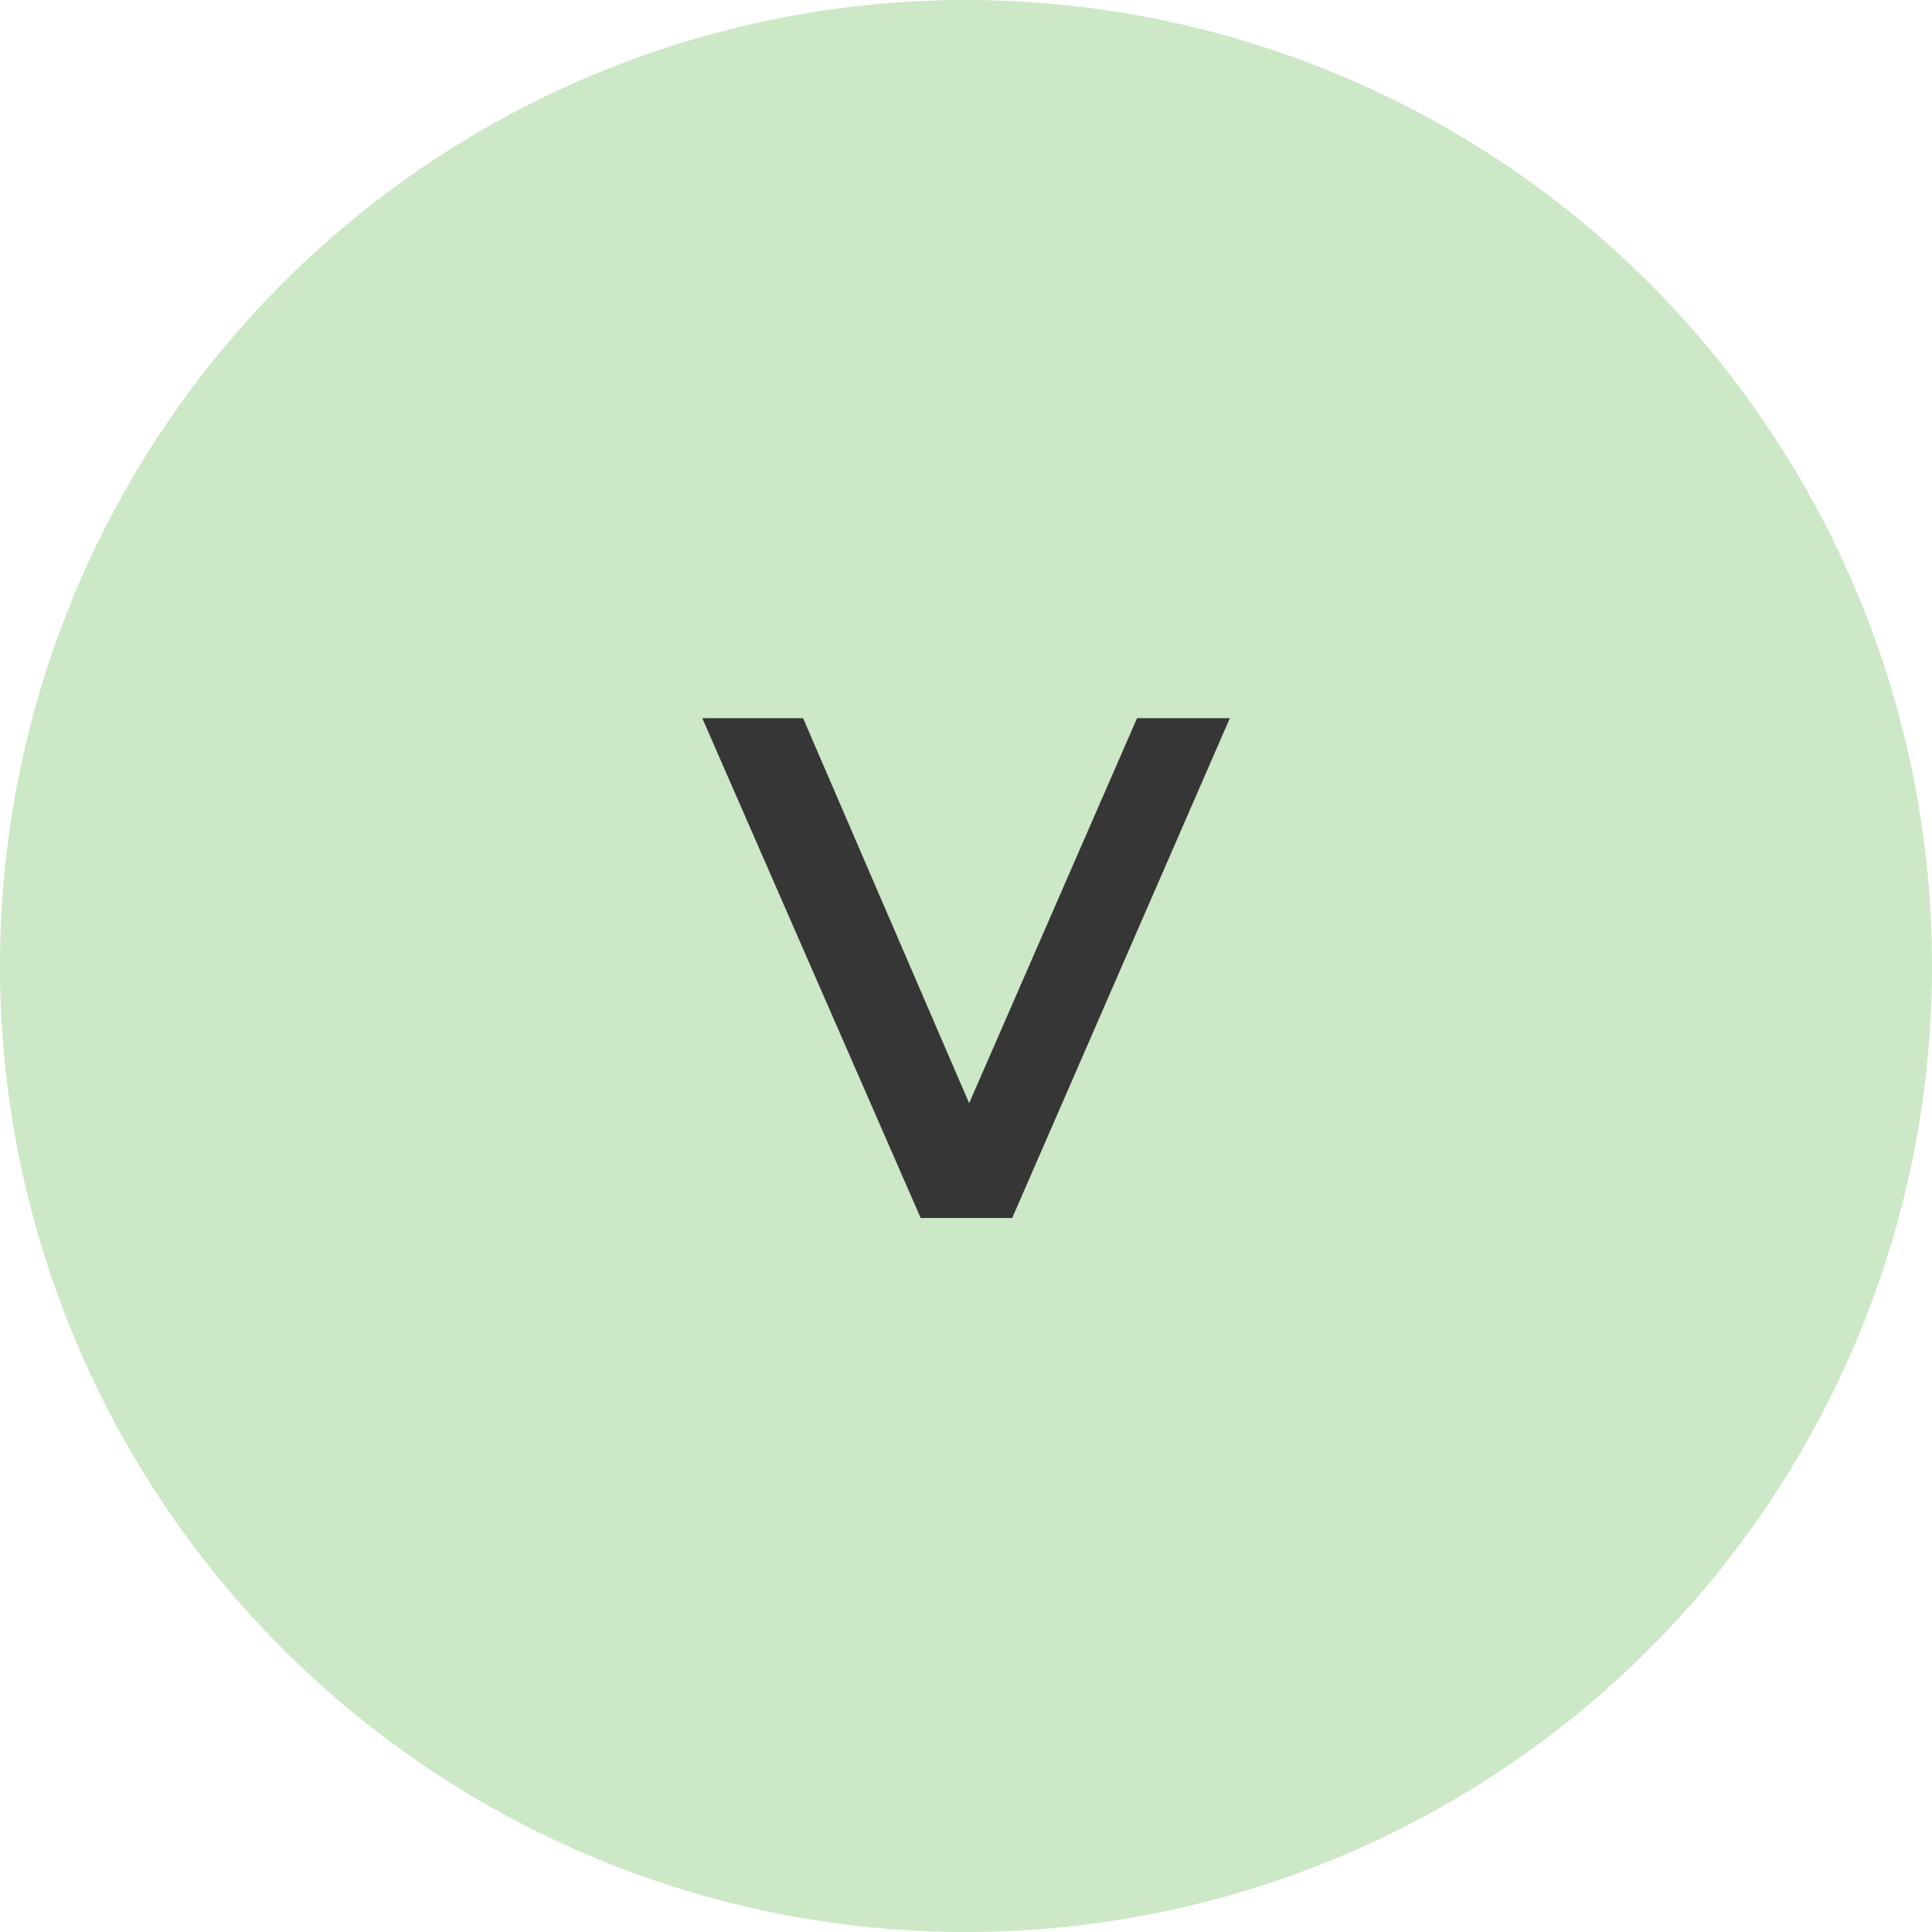
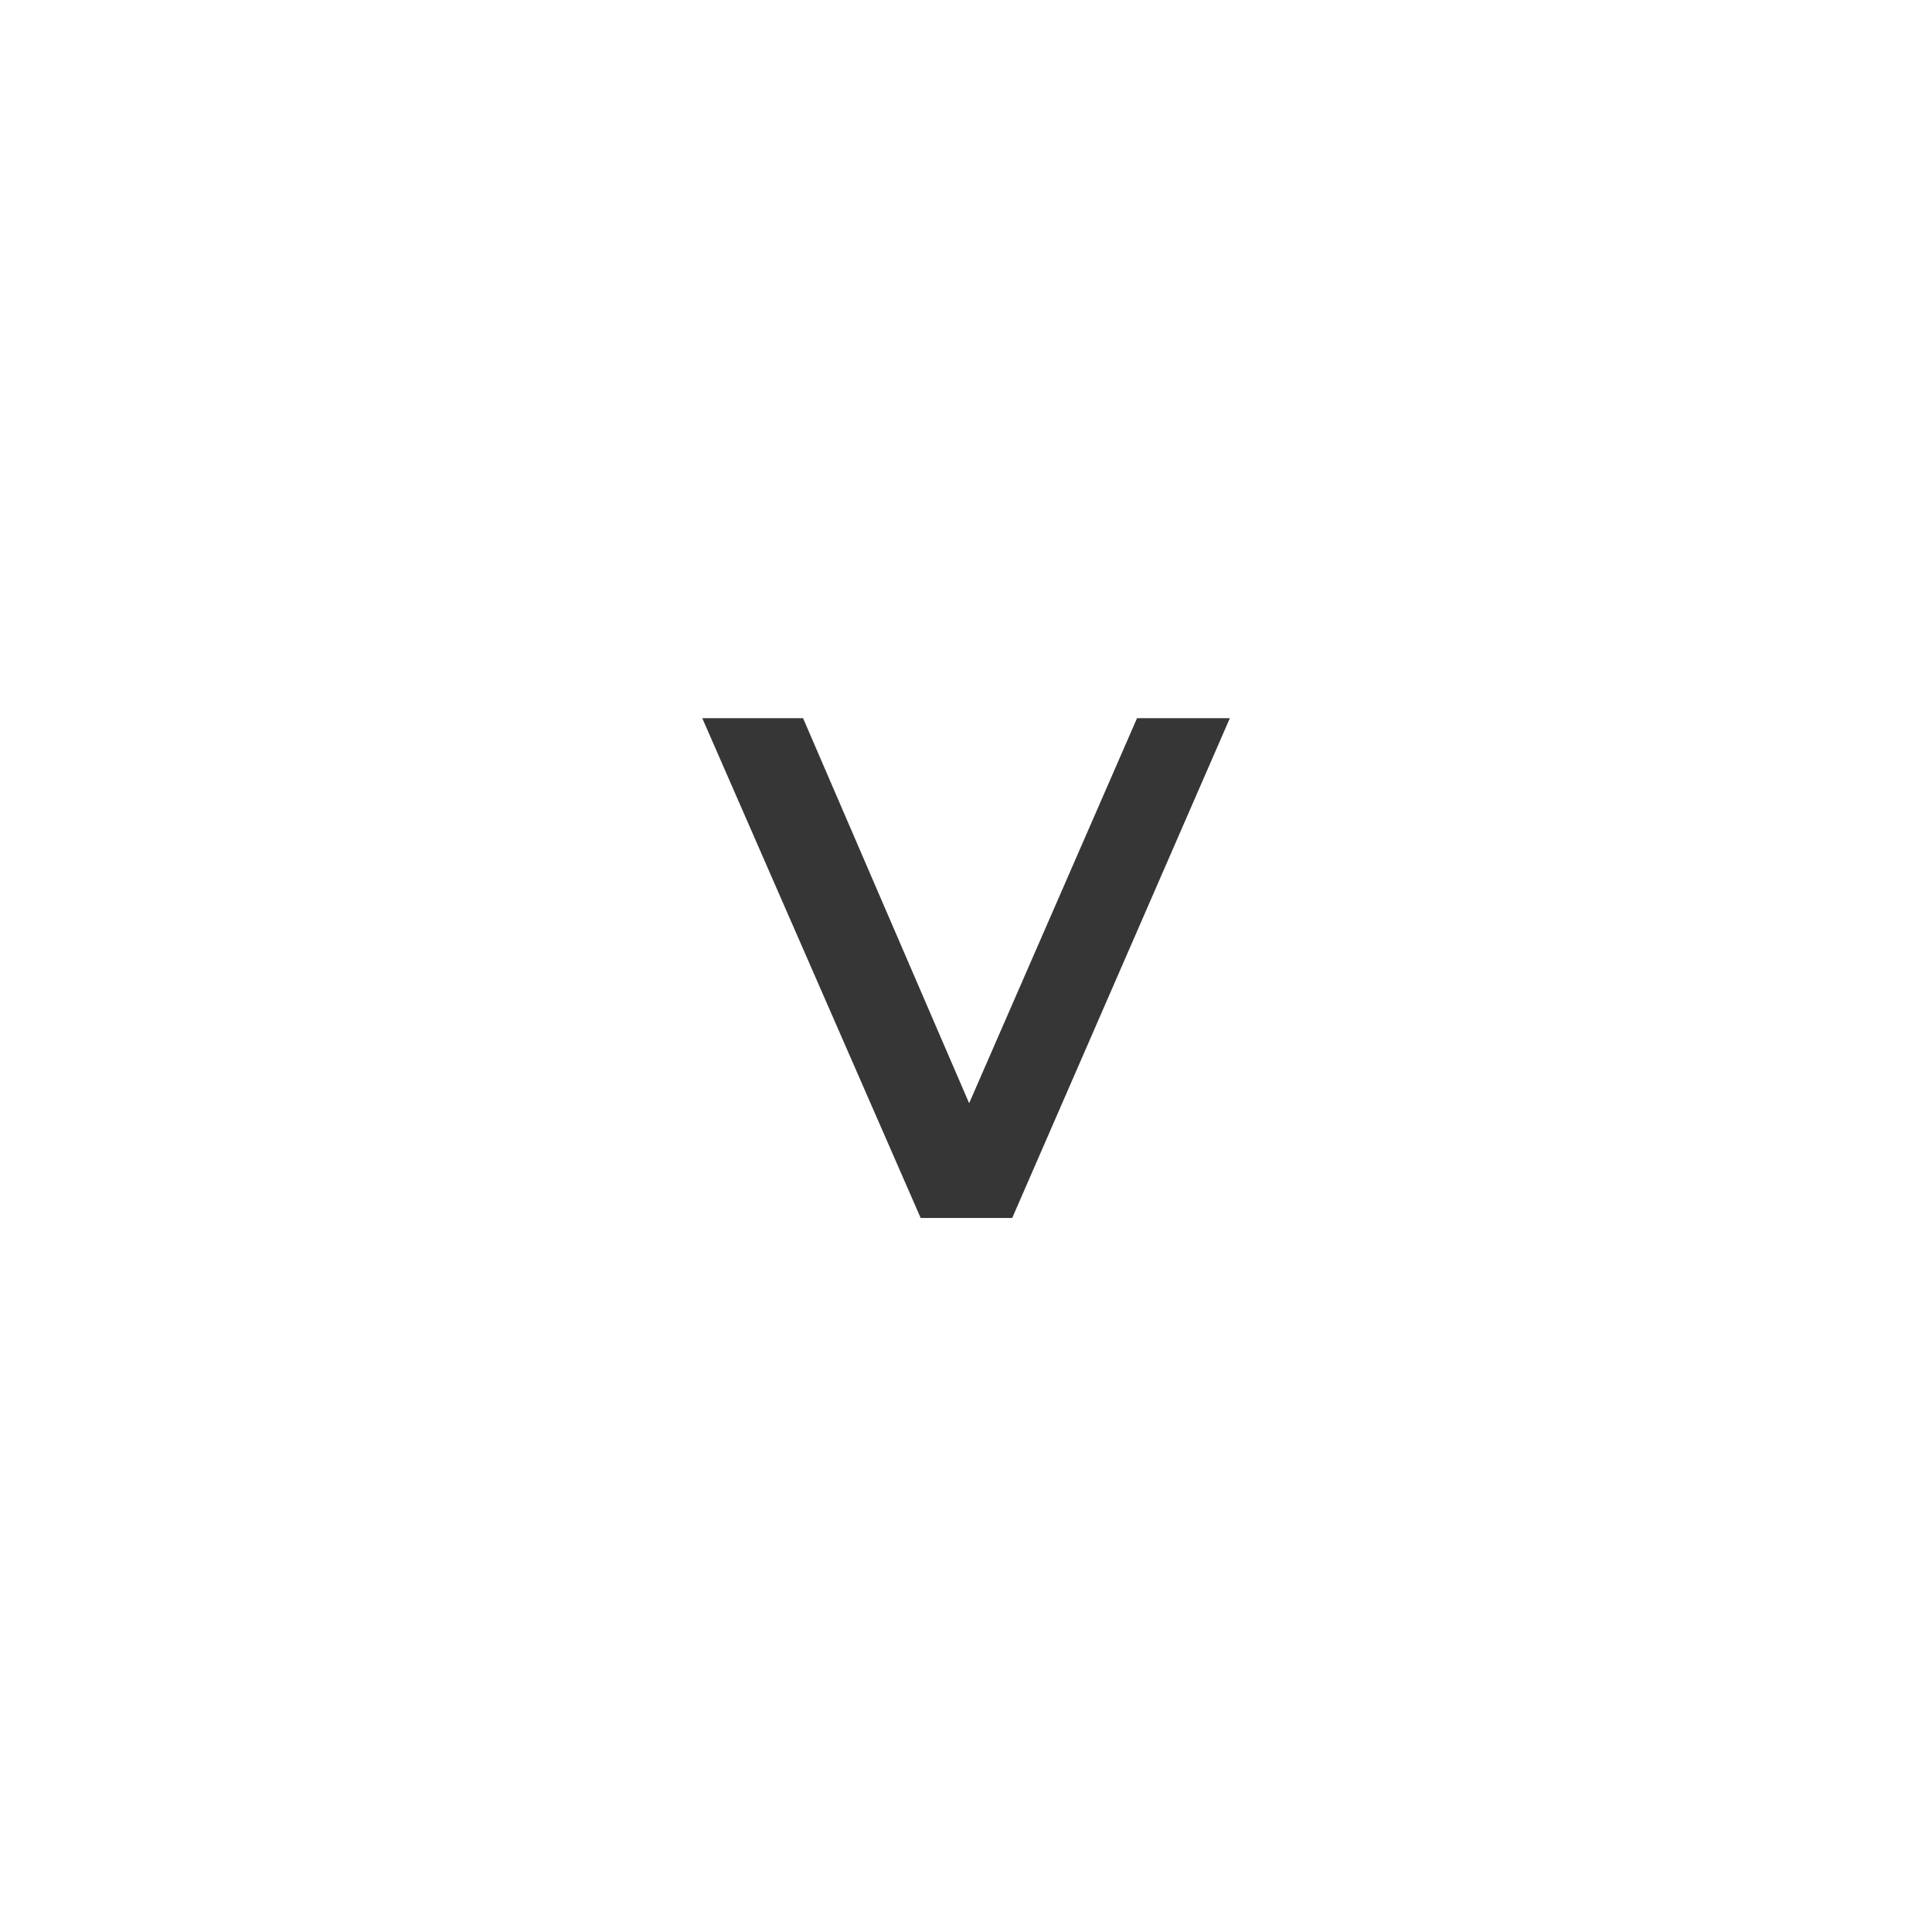
<svg xmlns="http://www.w3.org/2000/svg" width="46" height="46" viewBox="0 0 46 46">
  <g id="Group_112" data-name="Group 112" transform="translate(-3126 42)">
-     <path id="Path_56" data-name="Path 56" d="M23,0A23,23,0,1,1,0,23,23,23,0,0,1,23,0Z" transform="translate(3126 -42)" fill="#cce8c6" />
    <path id="Path_62" data-name="Path 62" d="M21.921,16l-5.2-11.9h2.4l4.641,10.761H22.38L27.072,4.1h2.21L24.1,16Z" transform="translate(3126 -29)" fill="#373636" />
  </g>
</svg>